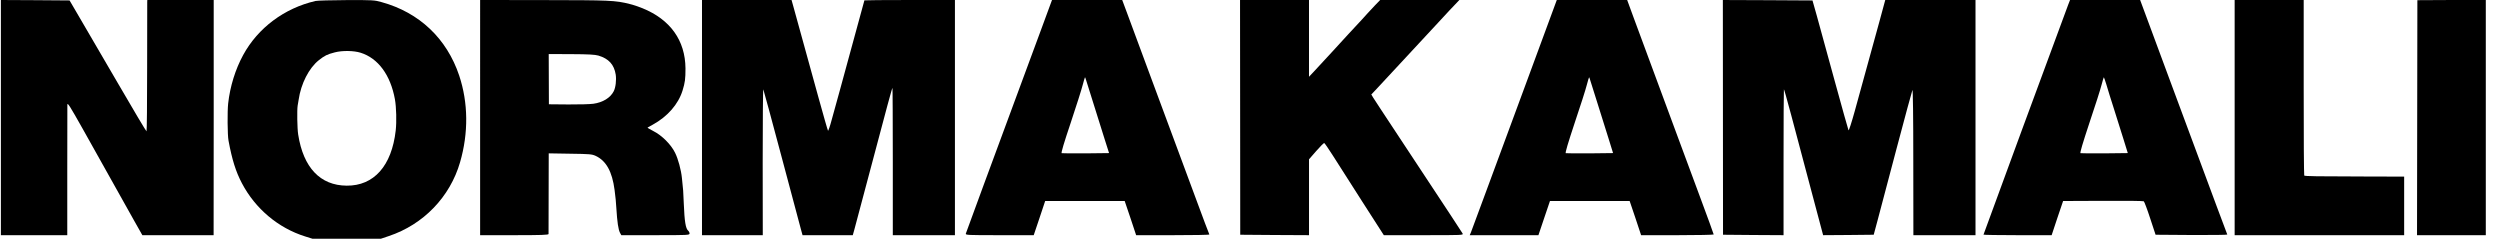
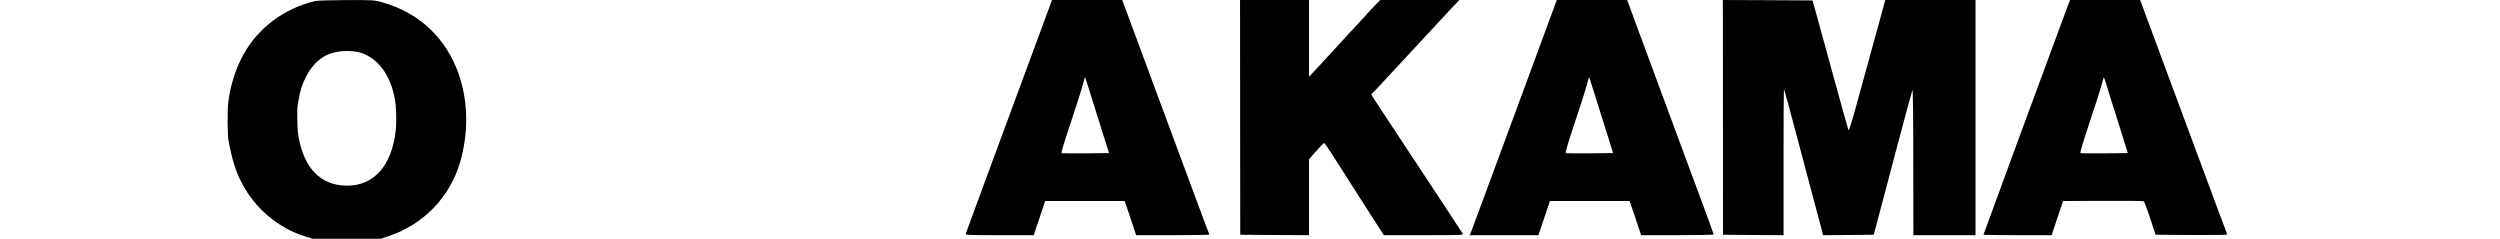
<svg xmlns="http://www.w3.org/2000/svg" height="269pt" preserveAspectRatio="xMidYMid meet" viewBox="0 0 2817 269" width="2817pt">
  <g transform="matrix(.1 0 0 -.1 0 269)">
-     <path d="m10 1365v-1325h374 374v718c0 394 1 733 1 752 1 29 26-11 172-270 248-443 489-873 587-1048l86-152h402 401l1 1325v1325h-374-374l-1-22c0-13 0-346-1-740 0-395-3-718-7-718s-151 246-326 548c-175 301-368 633-430 737l-111 190-387 3-387 2z" />
    <path d="m3555 2679c-351-81-649-304-815-609-88-161-148-355-169-545-10-87-8-360 4-420 40-216 82-349 151-480 151-287 409-504 712-599l83-26h386 385l89 30c390 130 690 441 803 832 96 331 92 670-10 977-140 417-449 710-874 827-81 23-98 24-395 23-170-1-328-5-350-10zm508-583c198-62 337-251 387-525 16-89 20-254 9-351-45-399-246-625-553-622-297 2-488 203-546 576-11 68-14 277-6 326 3 14 7 43 11 65 26 182 116 358 228 447 66 52 94 66 180 88 84 22 213 20 290-4z" />
-     <path d="m5410 1365v-1325h385c301 0 385 3 386 13 0 6 1 214 1 460l1 449 241-4c220-3 245-5 287-24 119-55 187-177 214-384 13-101 14-119 20-205 10-160 22-240 41-278l15-27h384c370 0 385 1 385 19 0 10-7 24-15 31-29 24-42 104-50 305-5 133-7 165-21 288-9 92-43 217-77 285-45 93-149 197-245 245-39 19-69 38-65 40 5 3 31 17 58 32 166 91 288 230 336 385 28 91 33 130 33 250-3 314-170 549-484 677-41 17-106 39-145 48-163 41-225 43-967 44l-718 1zm1332 699c118-35 178-102 196-215 9-62-1-147-23-188-37-73-122-125-228-140-34-5-161-9-282-8l-220 2-1 283-1 283 254-1c196-1 265-5 305-16z" />
-     <path d="m7910 1365v-1325h343 342l-1 825c0 454 3 822 7 818 3-5 97-350 208-768s209-786 218-817l16-58h283 283l15 53c8 28 85 318 171 642 204 769 255 959 261 964 2 2 4-370 4-827v-832h350 350v1325 1325h-510c-280 0-510-2-510-4 0-4-154-567-276-1011-31-110-72-260-92-333-19-73-39-129-42-125-4 5-53 177-110 383-135 492-264 961-285 1033l-16 57h-505-504z" />
    <path d="m11741 2383c-62-170-158-427-212-573-336-908-642-1737-646-1752-5-17 18-18 380-18h385l65 193 64 192h448 448l65-192 64-193h414c229 0 413 3 411 8-3 4-73 189-155 412-83 223-180 486-217 585s-163 441-282 760c-118 319-240 649-271 732l-57 153h-395-396zm497-595c6-18 42-134 81-258s95-301 124-395l54-170-261-3c-143-1-266 0-273 2-8 3 24 111 102 343 62 186 123 377 135 426 13 48 24 87 26 87 1 0 7-15 12-32z" />
    <path d="m13974 1368 1-1323 388-3 387-2v427 428l81 93c45 51 85 92 91 90 5-2 48-64 95-138 46-74 195-307 330-517l246-383h449c444 0 449 0 438 20-10 18-100 155-721 1095-146 220-274 416-286 435l-21 35 66 70c76 81 279 299 302 325 8 10 67 72 130 140s122 131 130 140 67 73 130 140c63 68 120 128 125 135 6 6 32 35 60 63l49 52h-446-446l-60-62c-33-35-70-74-82-88s-43-47-68-75c-48-50-248-268-332-360-57-62-141-154-208-225l-52-55v433 432h-389-388z" />
    <path d="m17532 2663c-5-16-150-408-322-873-171-465-381-1034-467-1264-85-231-160-434-168-453l-14-33h387 387l65 193 65 192h449 449l65-192 64-193h409c225 0 409 4 409 8 0 5-70 197-156 428-85 230-209 563-274 739-308 833-416 1124-478 1292l-67 183h-397-396zm386-875c6-18 44-141 86-273 41-132 97-310 124-395l48-155-260-3c-143-1-266 0-273 2-8 3 24 110 101 343 63 186 124 377 136 426 13 48 24 87 26 87 1 0 7-15 12-32z" />
    <path d="m19414 1368 1-1323 341-3 341-2v820c0 451 2 822 4 824 4 4 99-348 355-1317l87-327 285 2 285 3 43 160c23 88 119 450 213 805s175 654 180 665c6 12 10-299 10-807l1-828h350 350v1325 1325h-508-509l-67-247c-83-302-192-700-277-1006-35-127-66-222-70-215s-75 263-159 568c-83 305-173 632-199 725l-48 170-505 3-505 2z" />
    <path d="m23303 2633c-114-304-953-2581-953-2587 0-3 173-6 384-6h384l64 193 65 192 449 2c247 2 454-1 460-5s39-90 72-192l61-185 406-3c224-1 404 1 402 5-4 7-102 271-654 1758-79 215-185 501-236 637l-92 248h-395-395zm433-900c14-49 52-171 85-273 32-102 80-255 107-340l48-155-260-3c-143-1-266 0-273 2-8 3 24 110 101 343 63 186 124 377 136 426 13 48 24 87 26 87s15-39 30-87z" />
-     <path d="m25180 1365v-1325h955 955v330 330l-412 1c-582 1-705 3-714 11-3 4-7 451-6 993v985h-389-389z" />
-     <path d="m27239 2688c0-2-1-598-2-1326l-2-1322h388 387v1325 1325h-385c-212 0-385-1-386-2z" />
  </g>
</svg>